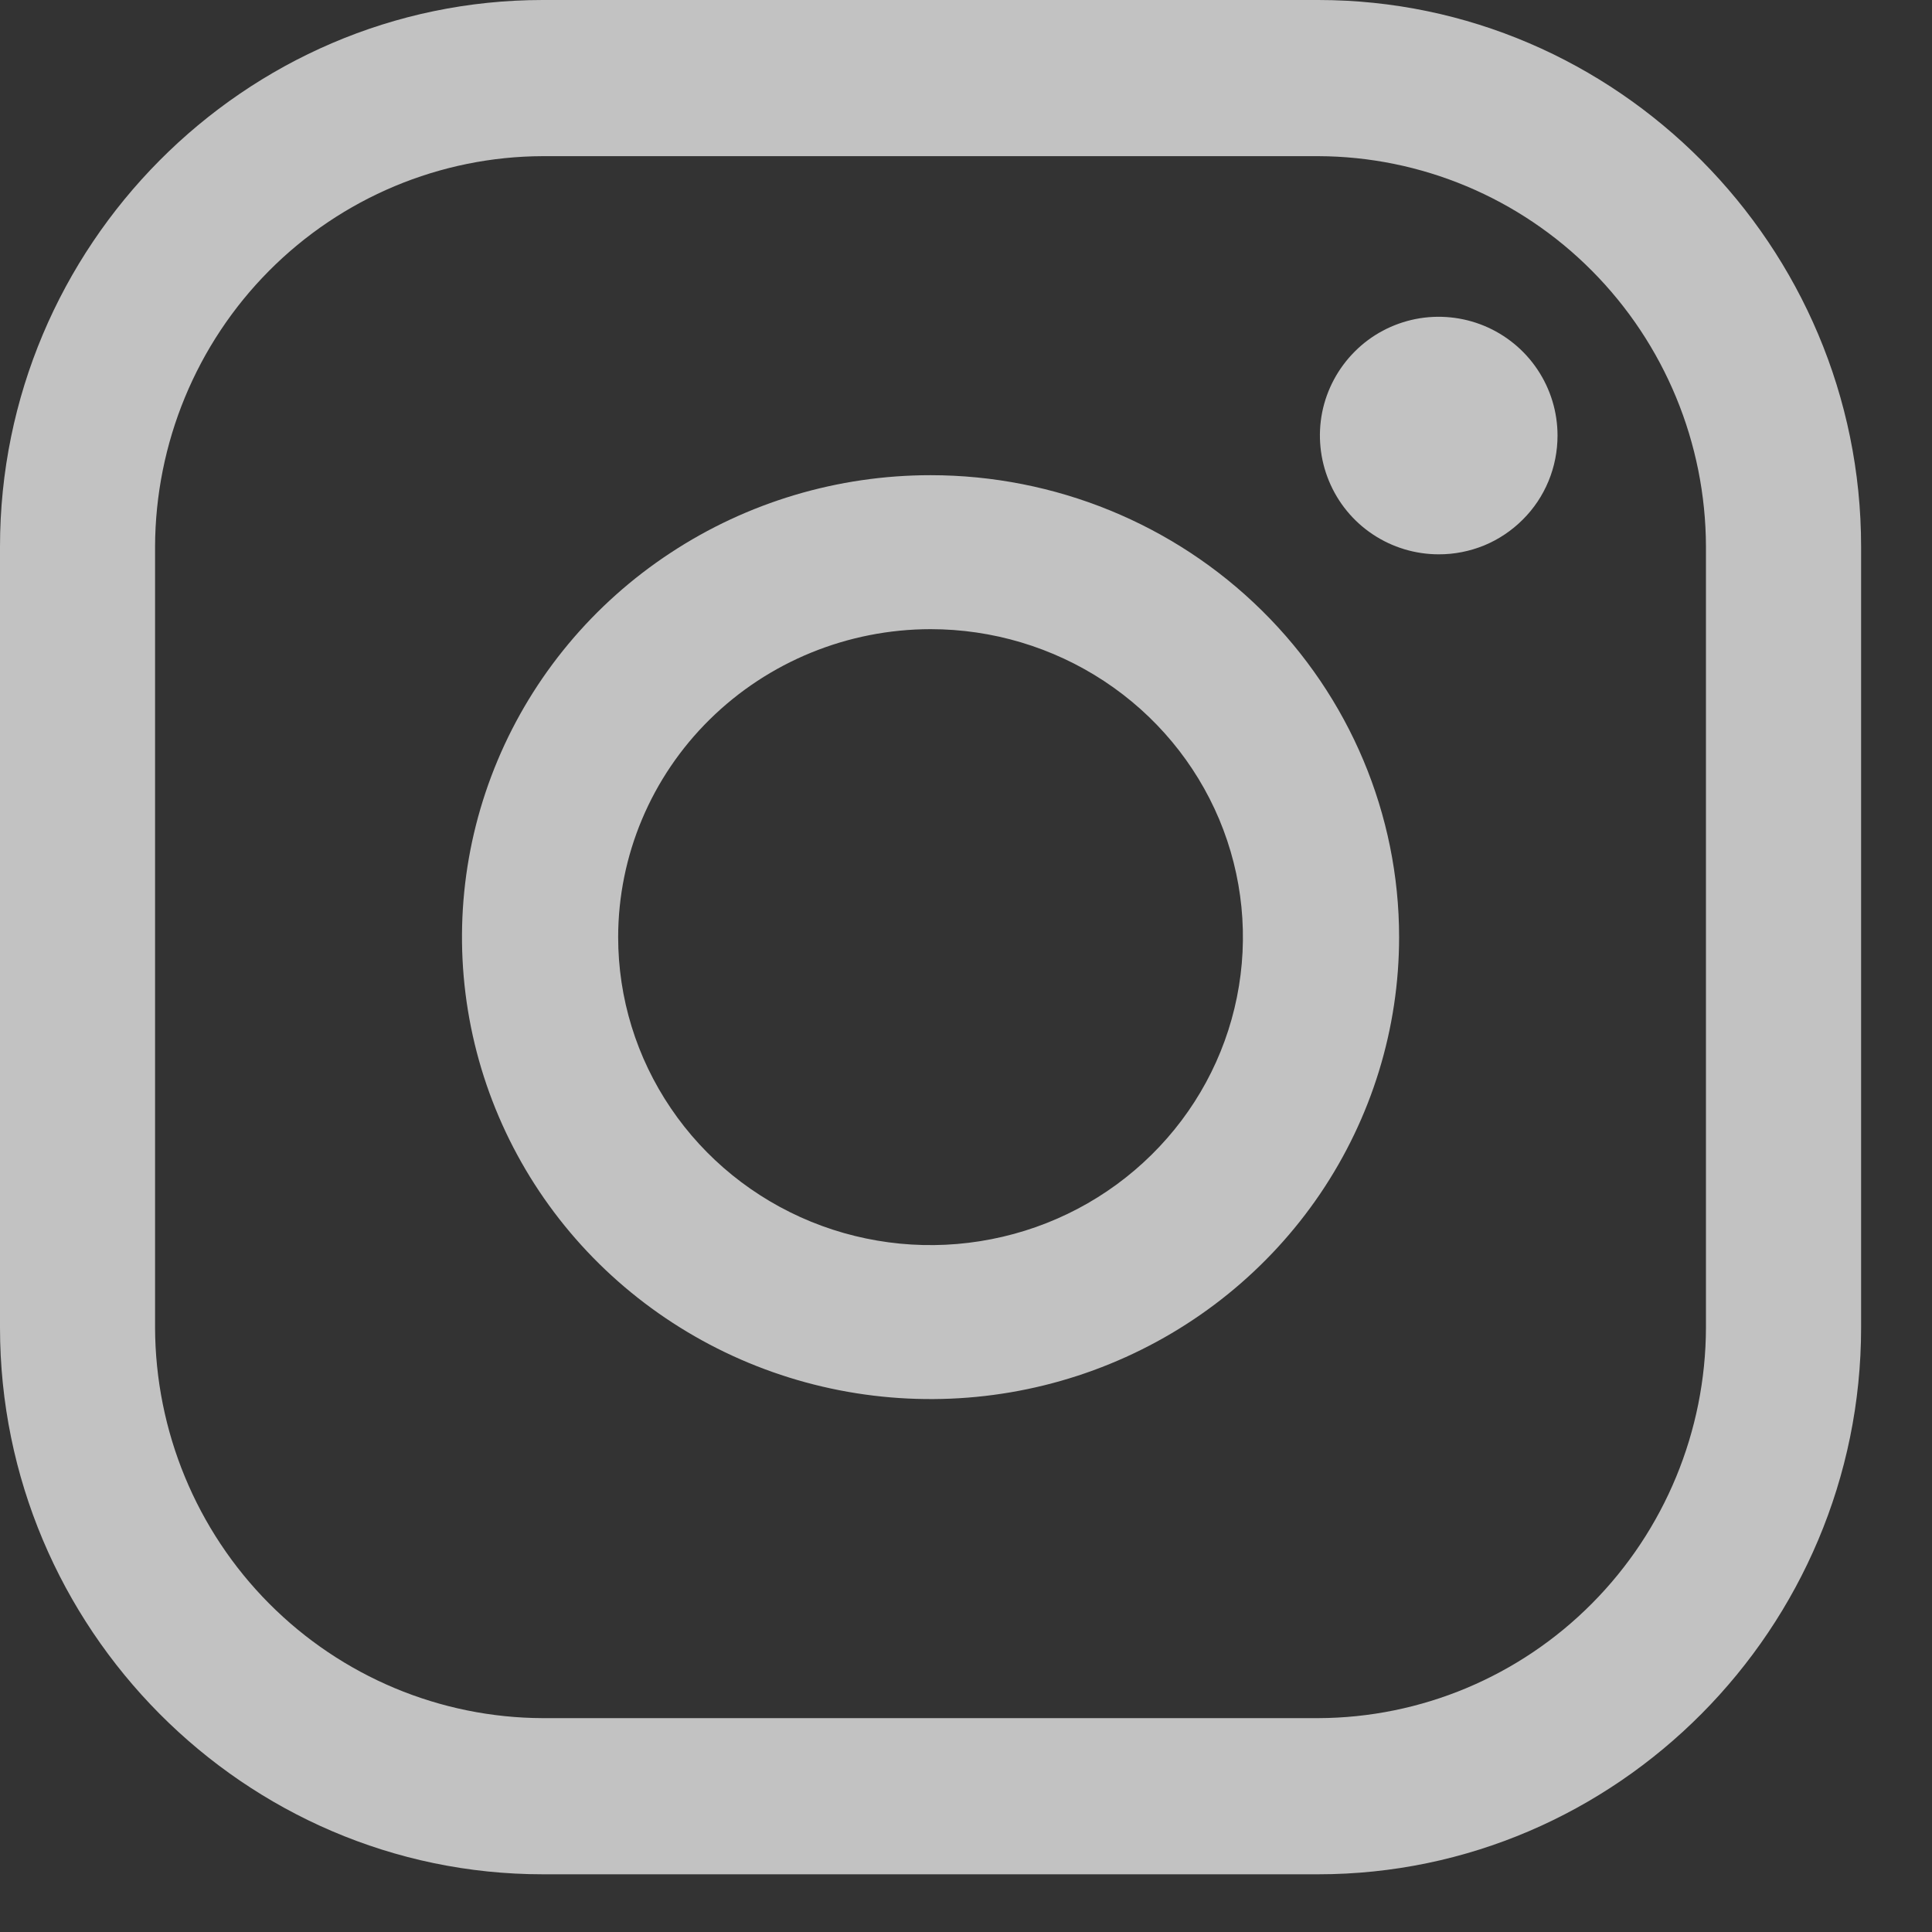
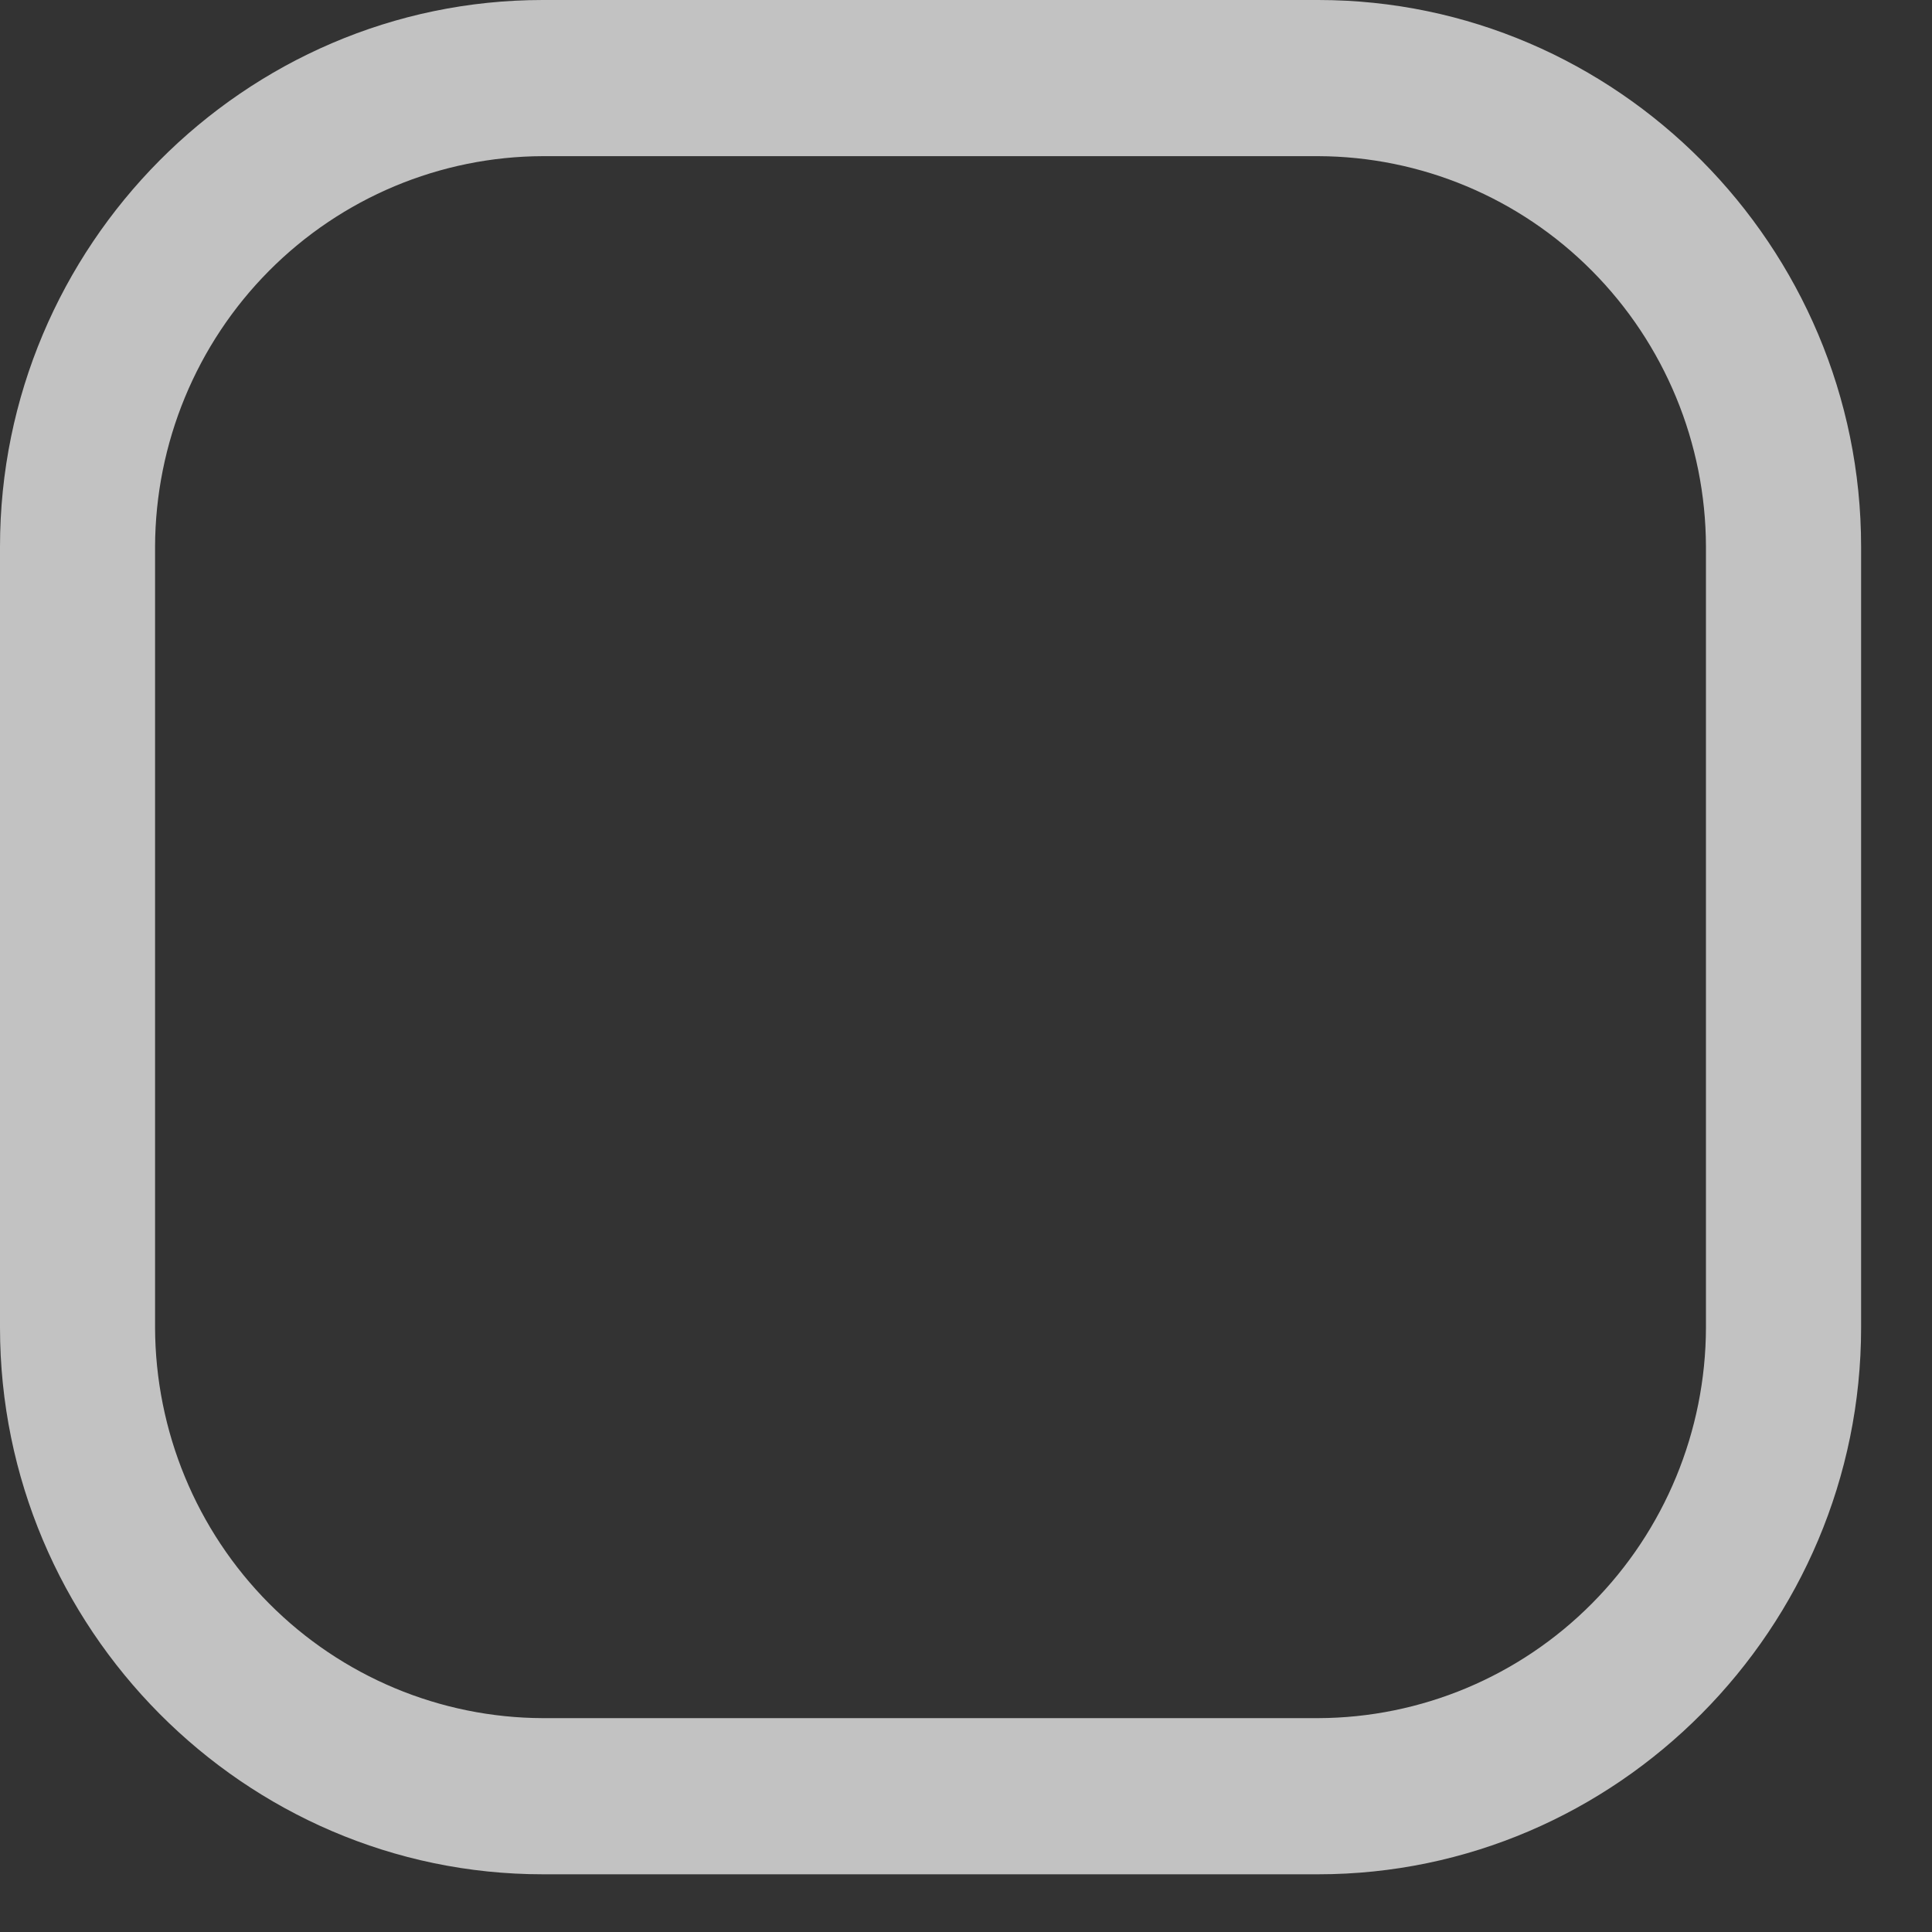
<svg xmlns="http://www.w3.org/2000/svg" width="23" height="23" viewBox="0 0 23 23" fill="none">
  <rect x="0" y="0" width="23" height="23" fill="#333333" stroke="none" />
  <g opacity="0.7">
    <path d="M15.693 1.859C16.917 1.863 18.089 2.354 18.953 3.225C19.818 4.096 20.306 5.276 20.309 6.508V15.805C20.306 17.037 19.818 18.217 18.953 19.088C18.089 19.959 16.917 20.45 15.693 20.454H6.462C5.239 20.45 4.067 19.959 3.202 19.088C2.337 18.217 1.85 17.037 1.846 15.805V6.508C1.85 5.276 2.337 4.096 3.202 3.225C4.067 2.354 5.239 1.863 6.462 1.859H15.693ZM15.693 0H6.462C2.908 0 0 2.929 0 6.508V15.805C0 19.384 2.908 22.313 6.462 22.313H15.693C19.248 22.313 22.156 19.384 22.156 15.805V6.508C22.156 2.929 19.248 0 15.693 0Z" fill="white" />
-     <path d="M17.127 6.599C16.848 6.599 16.574 6.516 16.342 6.361C16.109 6.206 15.928 5.985 15.821 5.726C15.714 5.468 15.686 5.184 15.74 4.909C15.795 4.635 15.93 4.383 16.128 4.185C16.325 3.987 16.577 3.853 16.852 3.798C17.126 3.744 17.41 3.772 17.669 3.879C17.927 3.986 18.148 4.167 18.303 4.399C18.459 4.632 18.542 4.905 18.542 5.185C18.542 5.371 18.506 5.555 18.435 5.727C18.364 5.899 18.26 6.055 18.128 6.186C17.997 6.317 17.841 6.422 17.669 6.493C17.497 6.563 17.313 6.6 17.127 6.599Z" fill="white" />
-     <path d="M11.078 7.49C11.813 7.49 12.532 7.705 13.144 8.108C13.756 8.511 14.232 9.083 14.514 9.753C14.795 10.423 14.869 11.16 14.725 11.872C14.582 12.583 14.228 13.236 13.707 13.749C13.187 14.262 12.525 14.611 11.803 14.752C11.082 14.894 10.334 14.821 9.655 14.544C8.975 14.266 8.394 13.796 7.986 13.193C7.577 12.59 7.359 11.882 7.359 11.156C7.36 10.184 7.752 9.252 8.449 8.565C9.147 7.877 10.092 7.491 11.078 7.49ZM11.078 5.657C9.975 5.657 8.896 5.979 7.979 6.584C7.061 7.188 6.346 8.047 5.924 9.052C5.502 10.057 5.392 11.162 5.607 12.229C5.822 13.296 6.353 14.276 7.133 15.045C7.914 15.814 8.908 16.338 9.99 16.55C11.072 16.762 12.193 16.654 13.213 16.237C14.232 15.821 15.103 15.116 15.716 14.212C16.329 13.307 16.656 12.244 16.656 11.156C16.656 9.698 16.068 8.299 15.022 7.268C13.976 6.236 12.557 5.657 11.078 5.657Z" fill="white" />
  </g>
</svg>